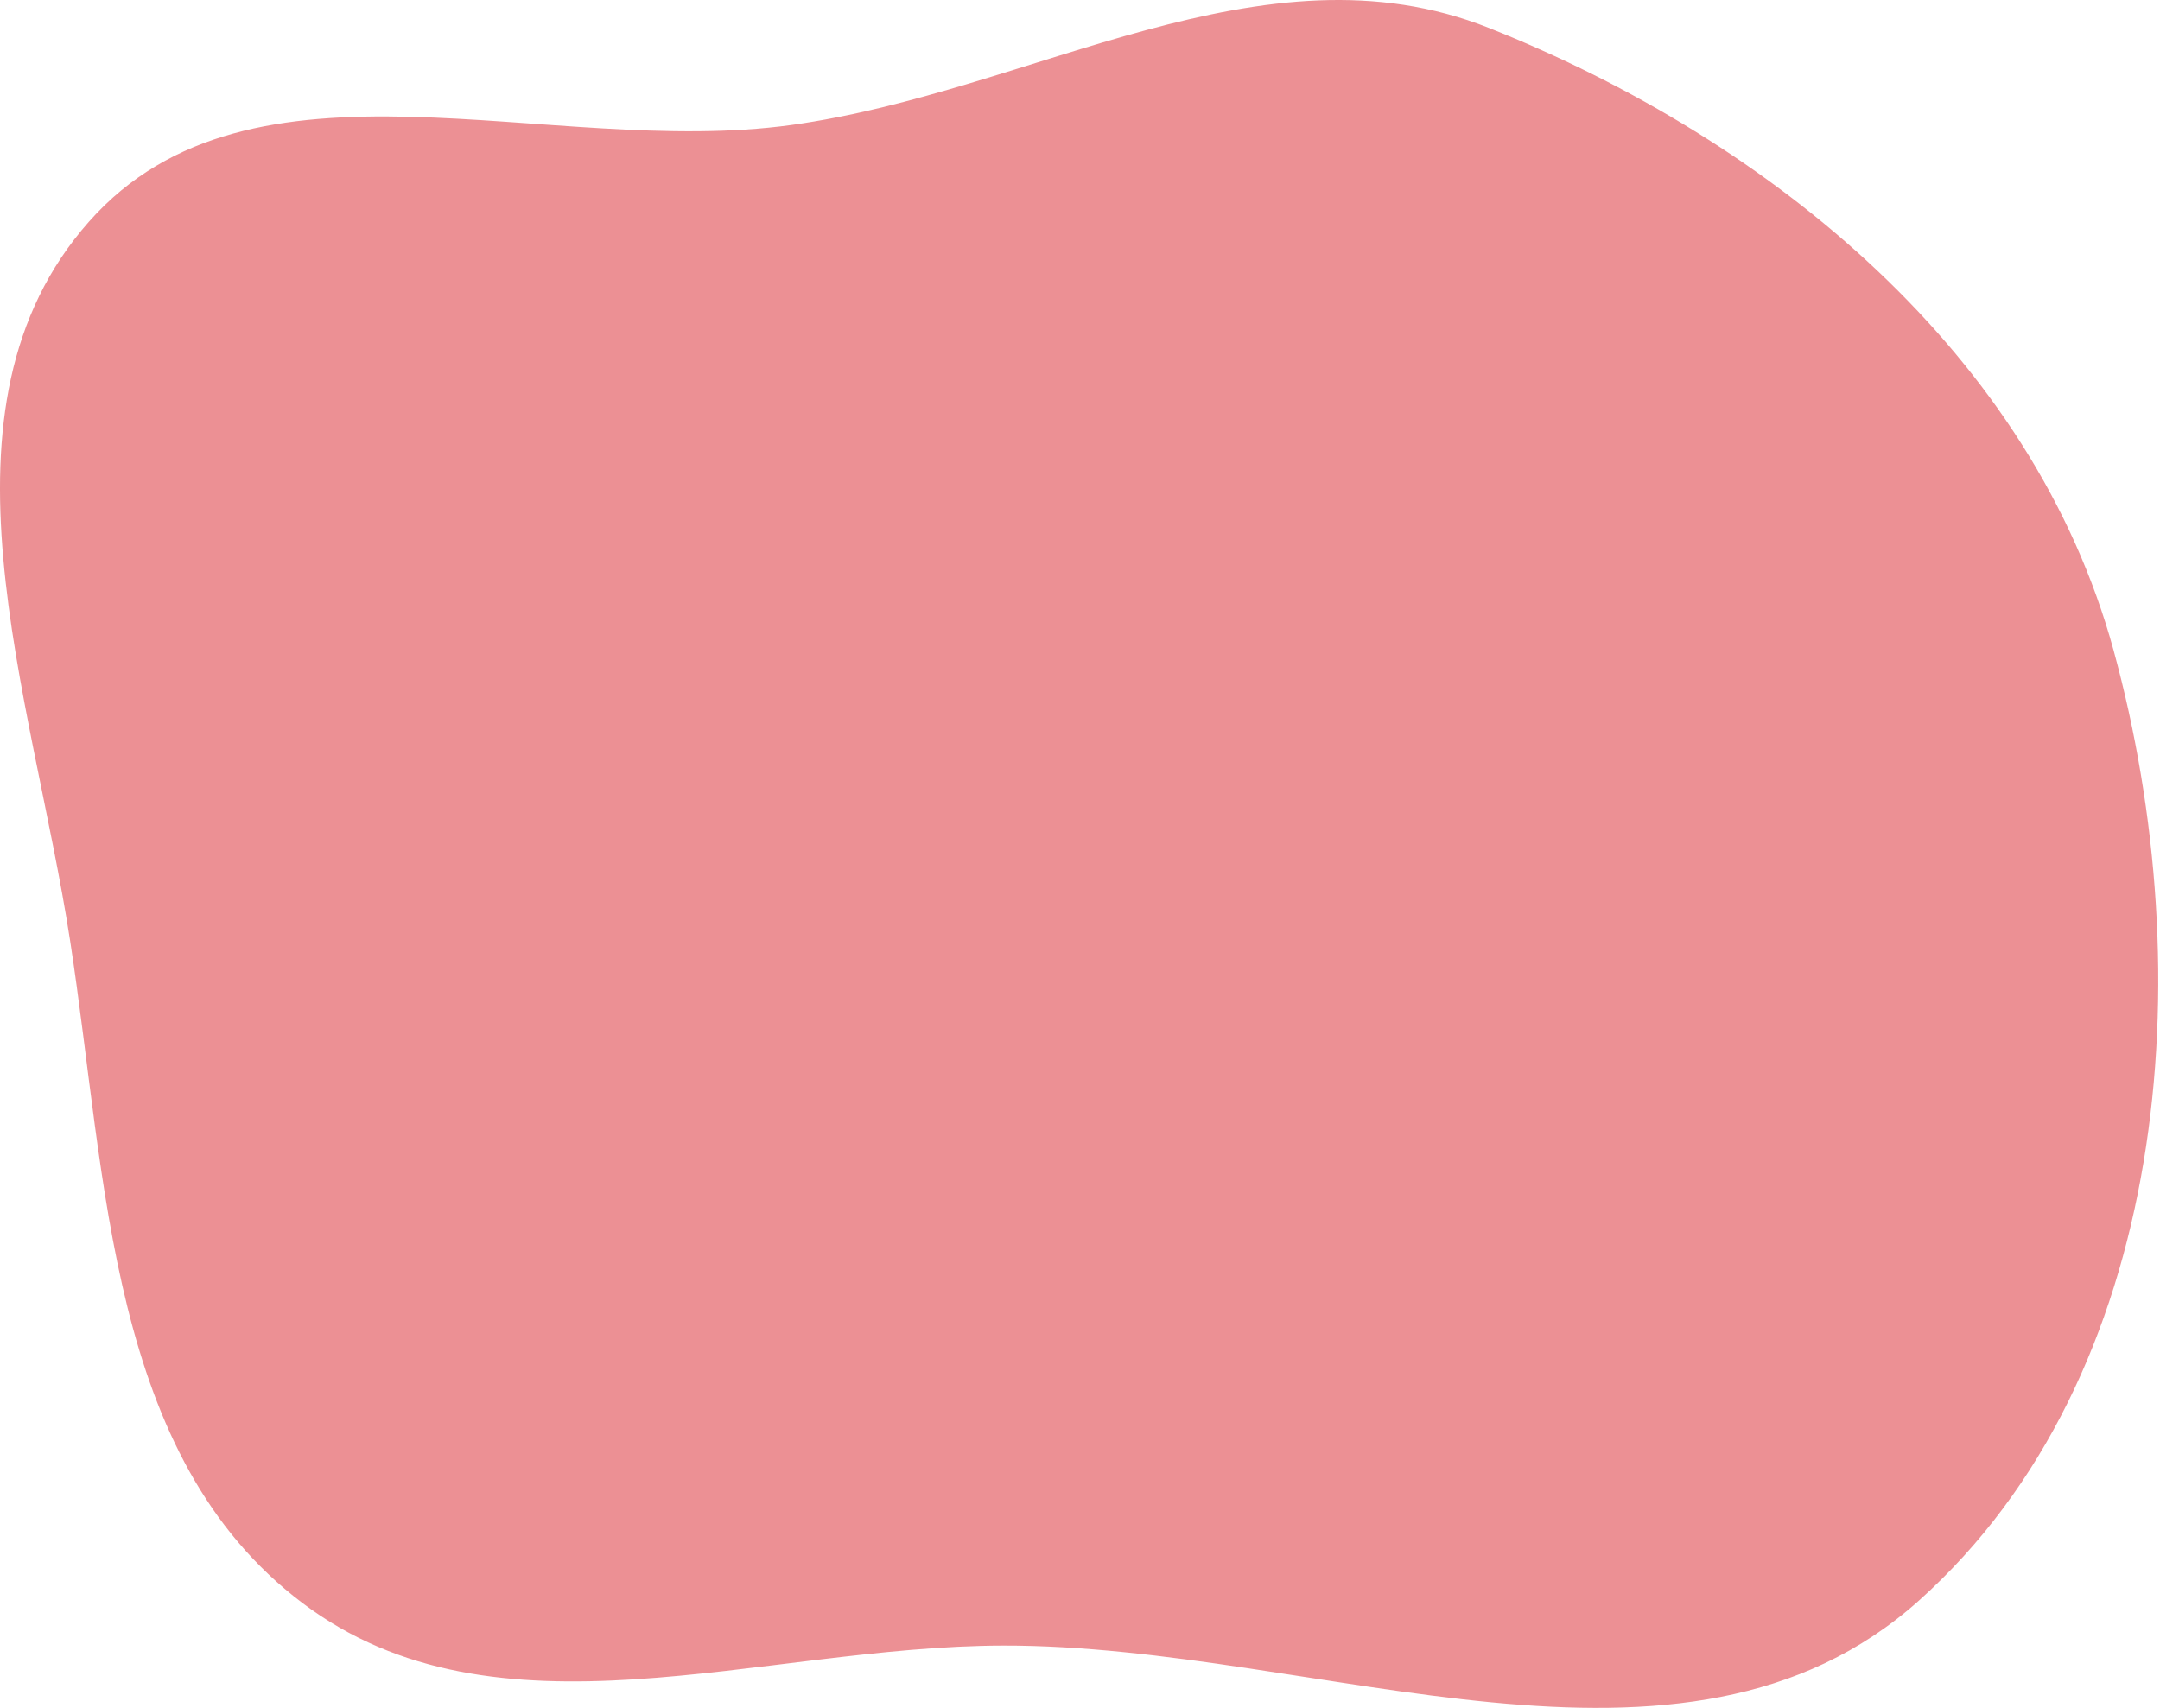
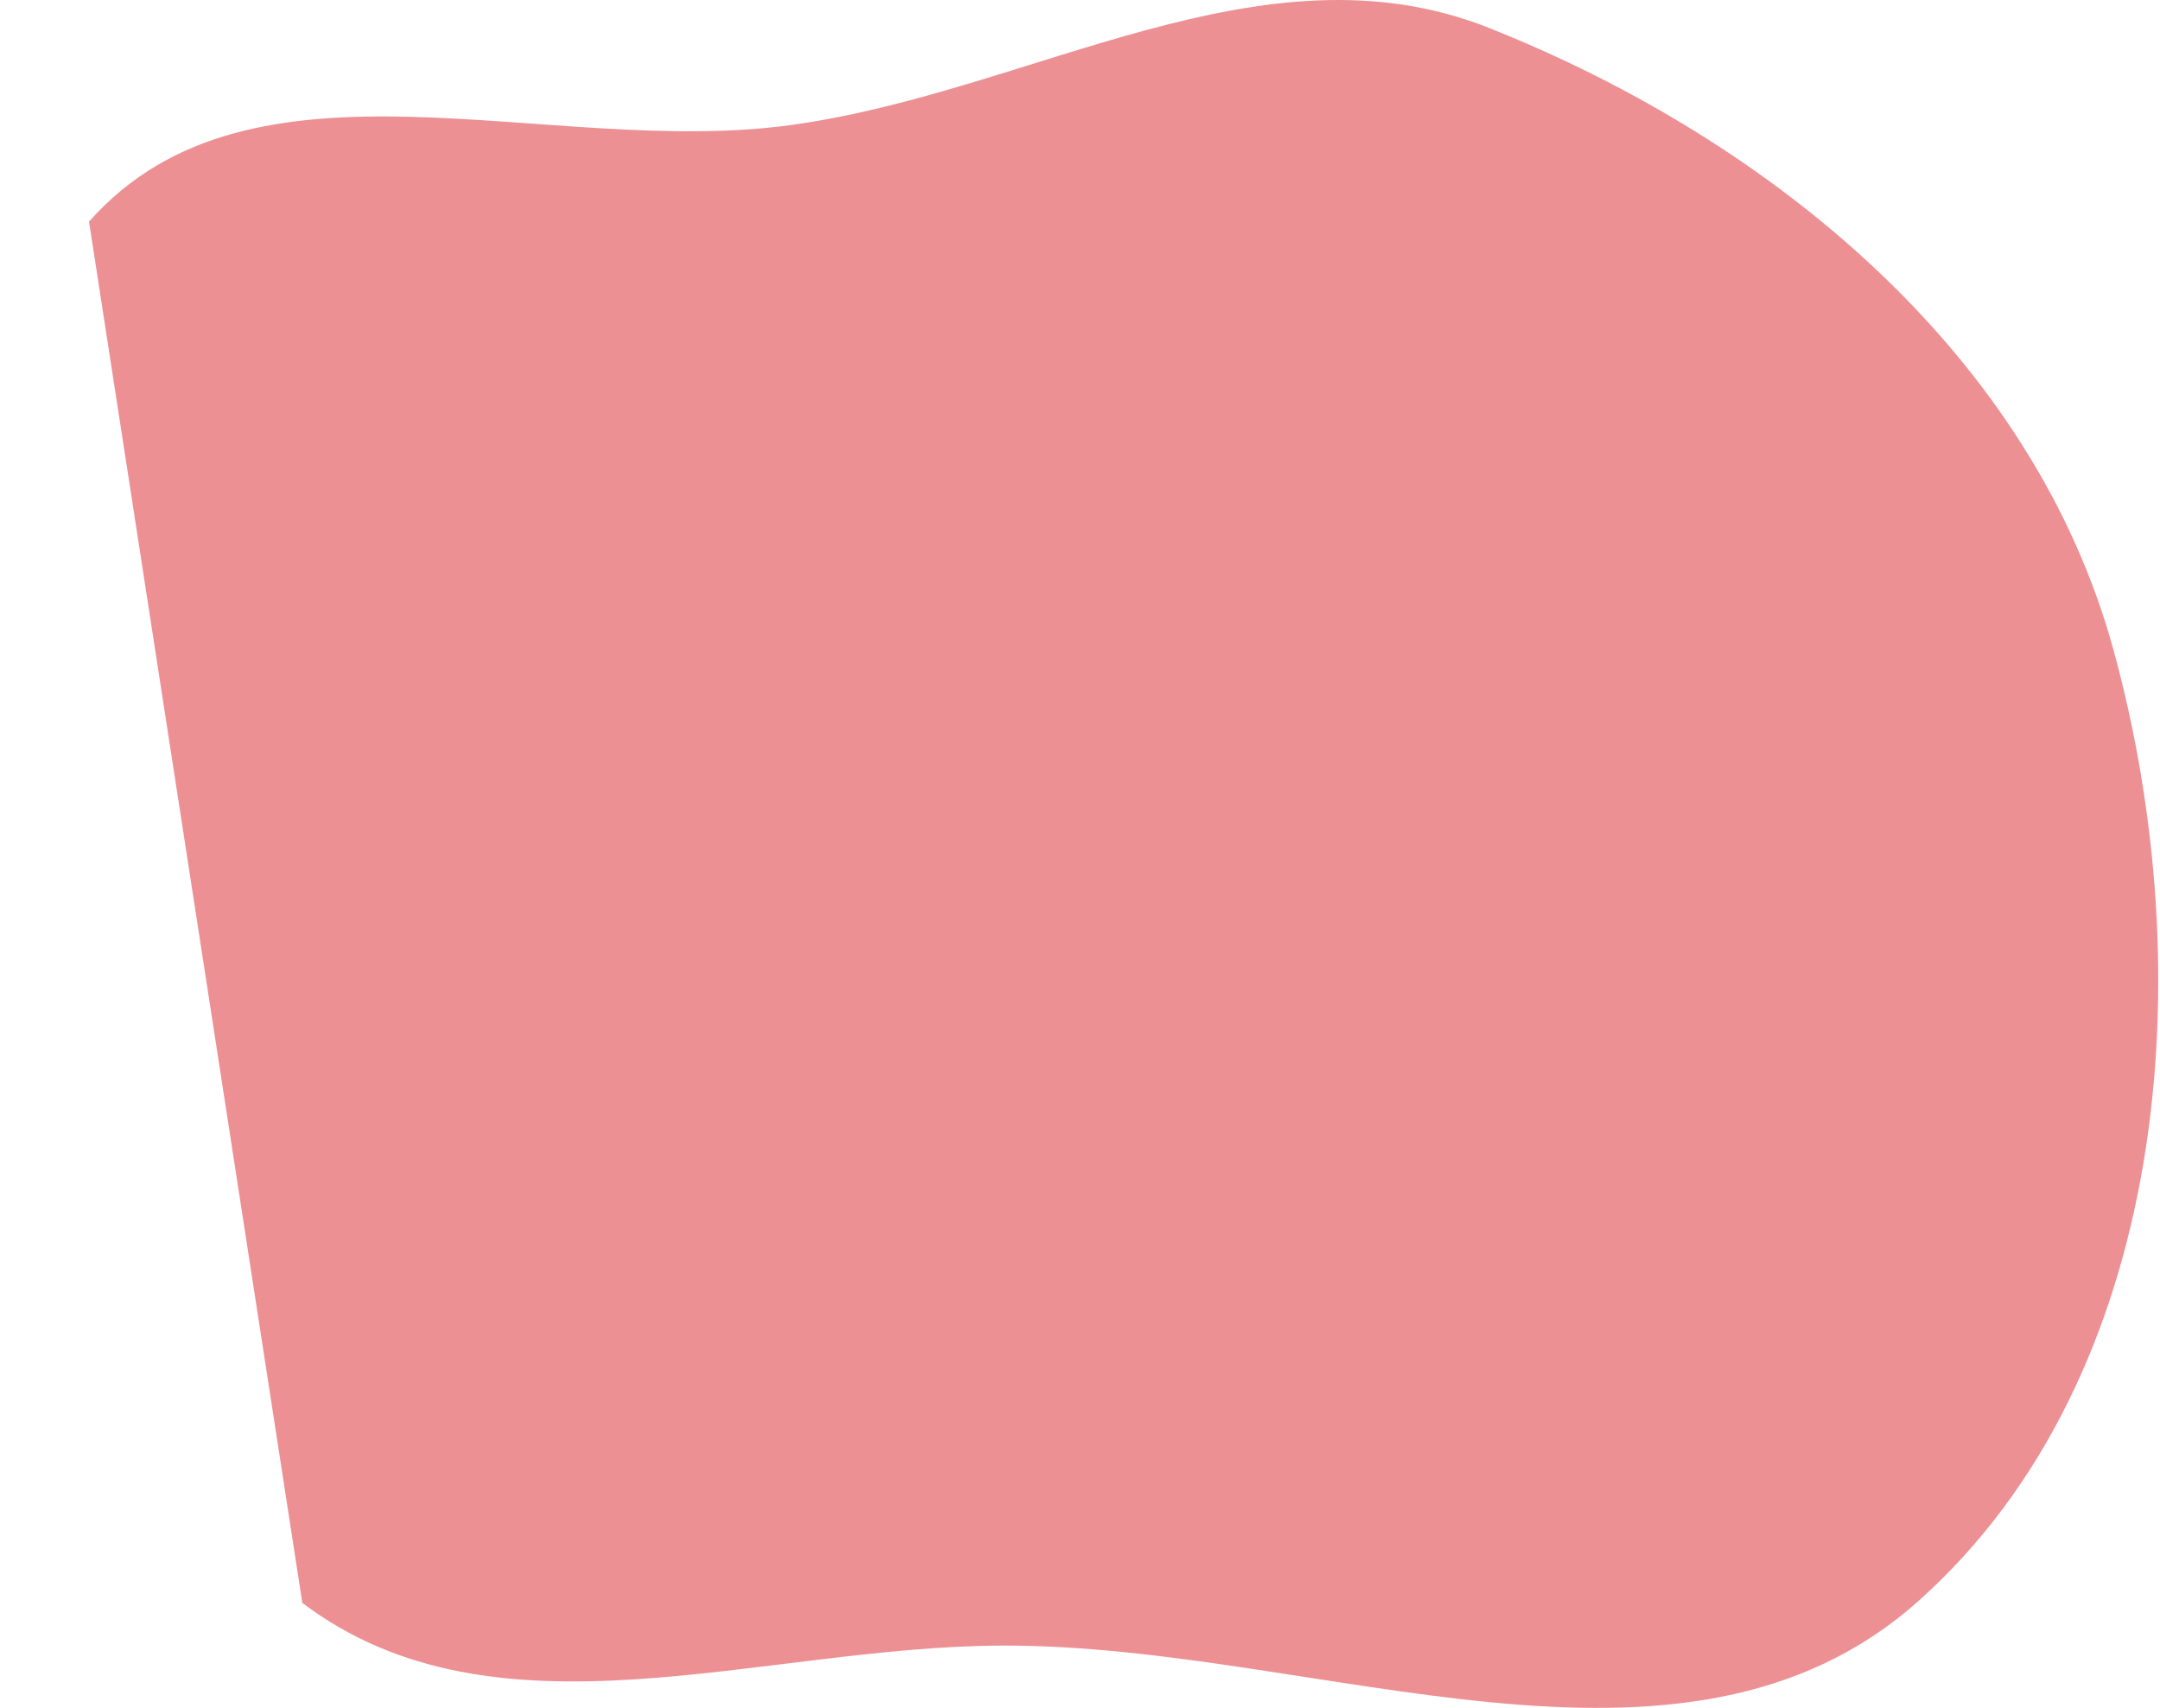
<svg xmlns="http://www.w3.org/2000/svg" width="454" height="359" fill="none">
-   <path fill-rule="evenodd" clip-rule="evenodd" d="M18.711 46.583C52.978 7.845 115.21 33.348 166.372 26.267c50.794-7.03 98.967-39.318 146.568-20.405 59.694 23.72 114.327 68.809 131.3 130.814 18.625 68.045 11.775 152.525-40.831 199.698-49.797 44.652-125.719 9.417-192.497 9.527-51.169.084-106.58 21.848-147.368-8.966C22.78 306.142 22.536 248.25 14.73 197.696 6.74 145.952-16.026 85.853 18.71 46.583Z" fill="#DB222A" fill-opacity=".5" />
+   <path fill-rule="evenodd" clip-rule="evenodd" d="M18.711 46.583C52.978 7.845 115.21 33.348 166.372 26.267c50.794-7.03 98.967-39.318 146.568-20.405 59.694 23.72 114.327 68.809 131.3 130.814 18.625 68.045 11.775 152.525-40.831 199.698-49.797 44.652-125.719 9.417-192.497 9.527-51.169.084-106.58 21.848-147.368-8.966Z" fill="#DB222A" fill-opacity=".5" />
</svg>